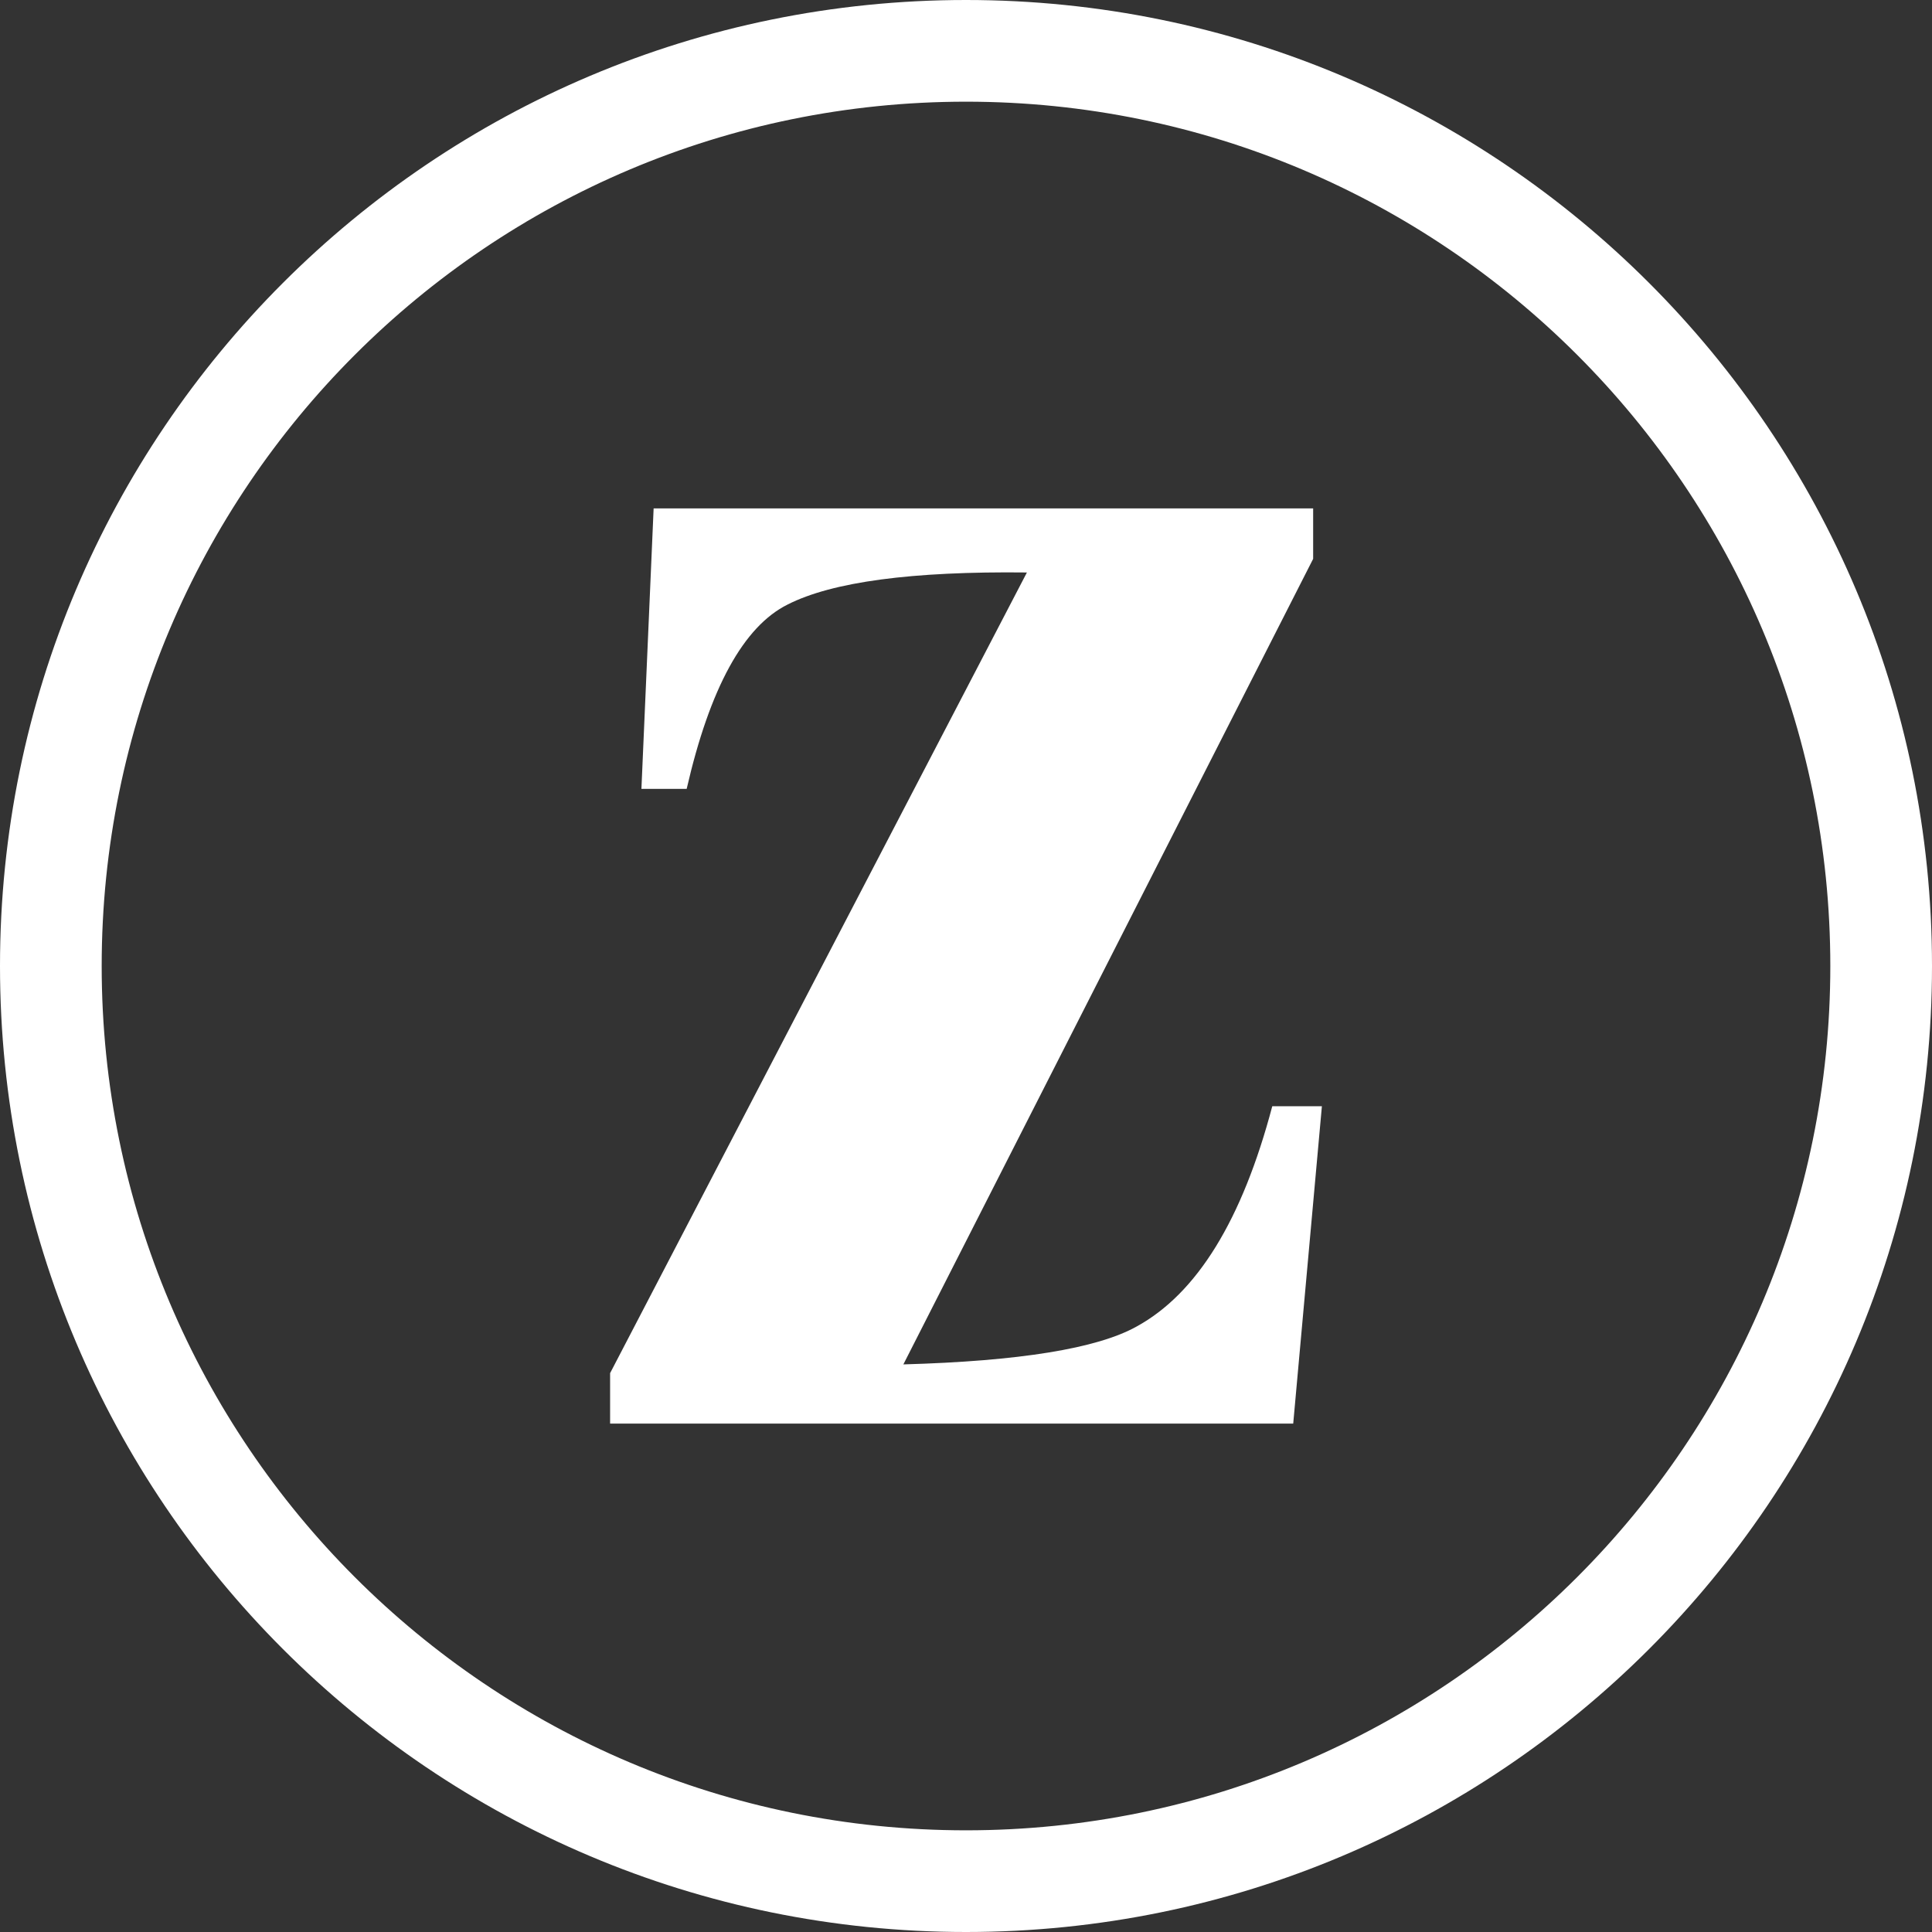
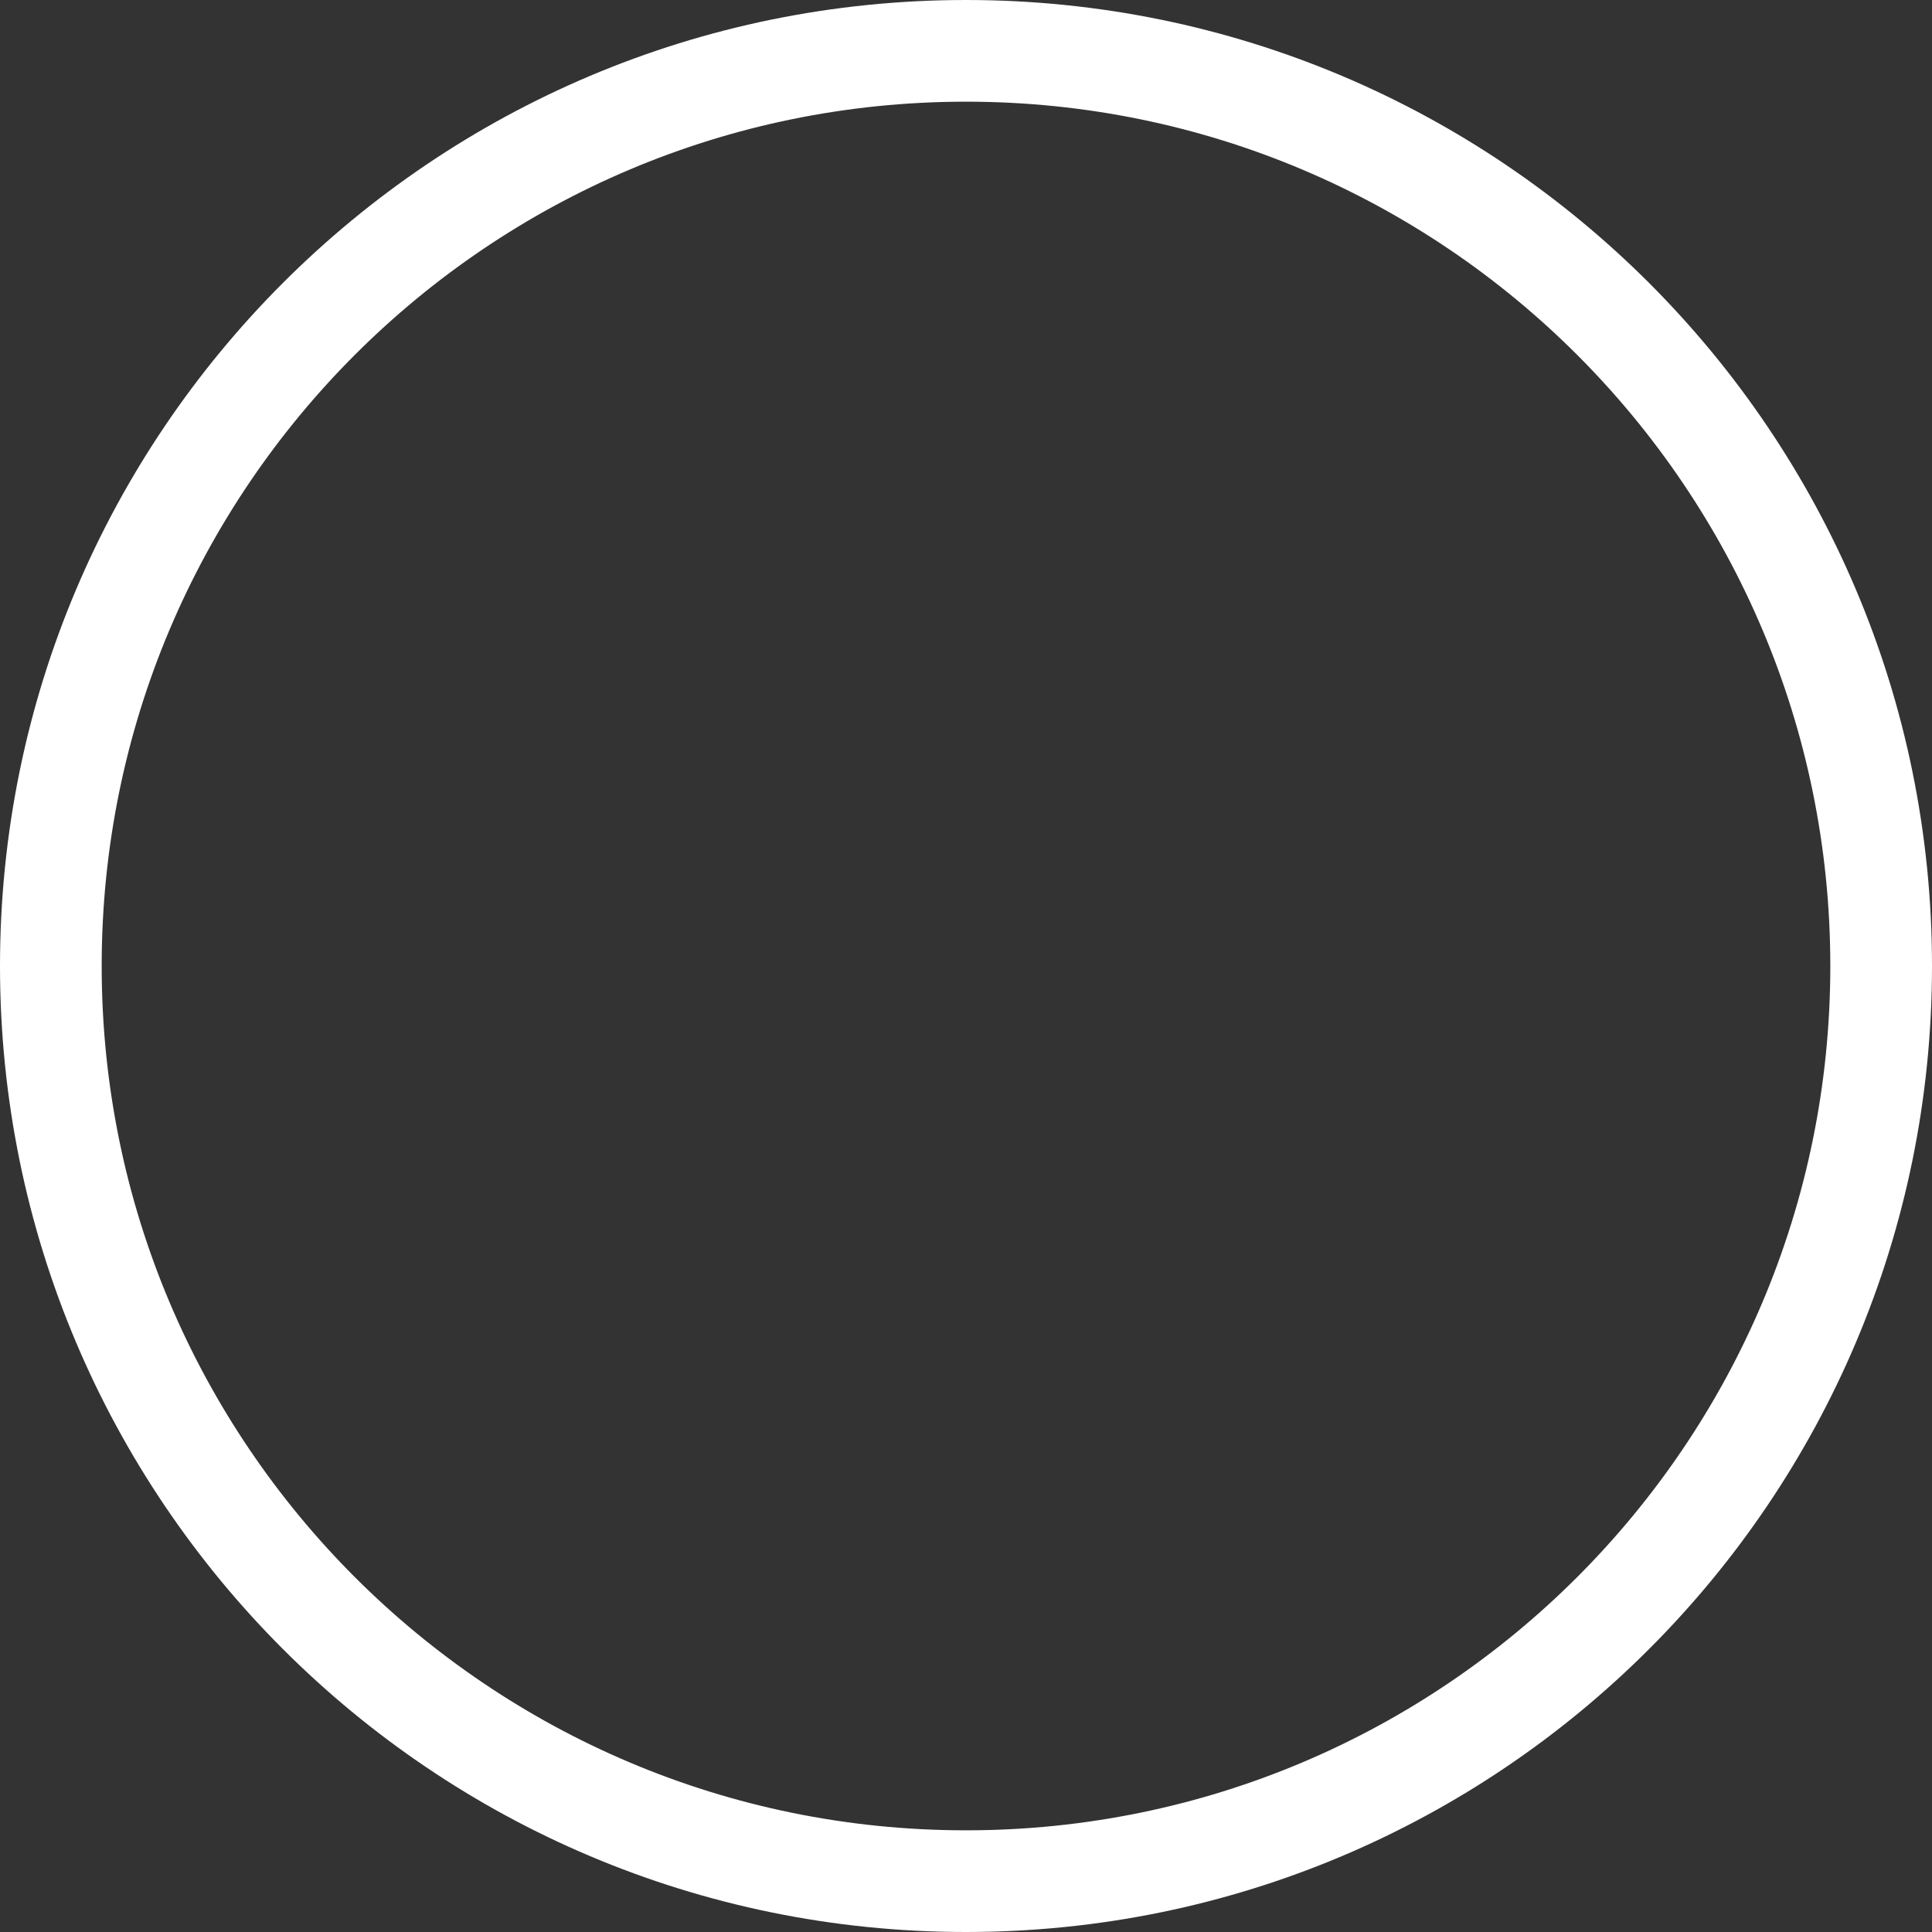
<svg xmlns="http://www.w3.org/2000/svg" width="19" height="19" viewBox="0 0 19 19" fill="none">
  <rect x="0" y="0" width="19" height="19" fill="#333333" stroke="none" />
  <path fill-rule="evenodd" clip-rule="evenodd" d="M9.5 18C14.194 18 18 14.194 18 9.5C18 4.806 14.194 1 9.5 1C4.806 1 1 4.806 1 9.5C1 14.194 4.806 18 9.5 18ZM9.5 19C14.747 19 19 14.747 19 9.5C19 4.253 14.747 0 9.5 0C4.253 0 0 4.253 0 9.5C0 14.747 4.253 19 9.5 19Z" fill="white" />
-   <path d="M6 14V13.504L10.099 5.63C8.969 5.617 8.185 5.722 7.746 5.945C7.312 6.161 6.981 6.766 6.753 7.758H6.308L6.428 5H12.914V5.496L8.884 13.418C10.025 13.386 10.789 13.262 11.177 13.046C11.771 12.721 12.216 11.999 12.512 10.879H13L12.718 14H6Z" fill="white" />
</svg>